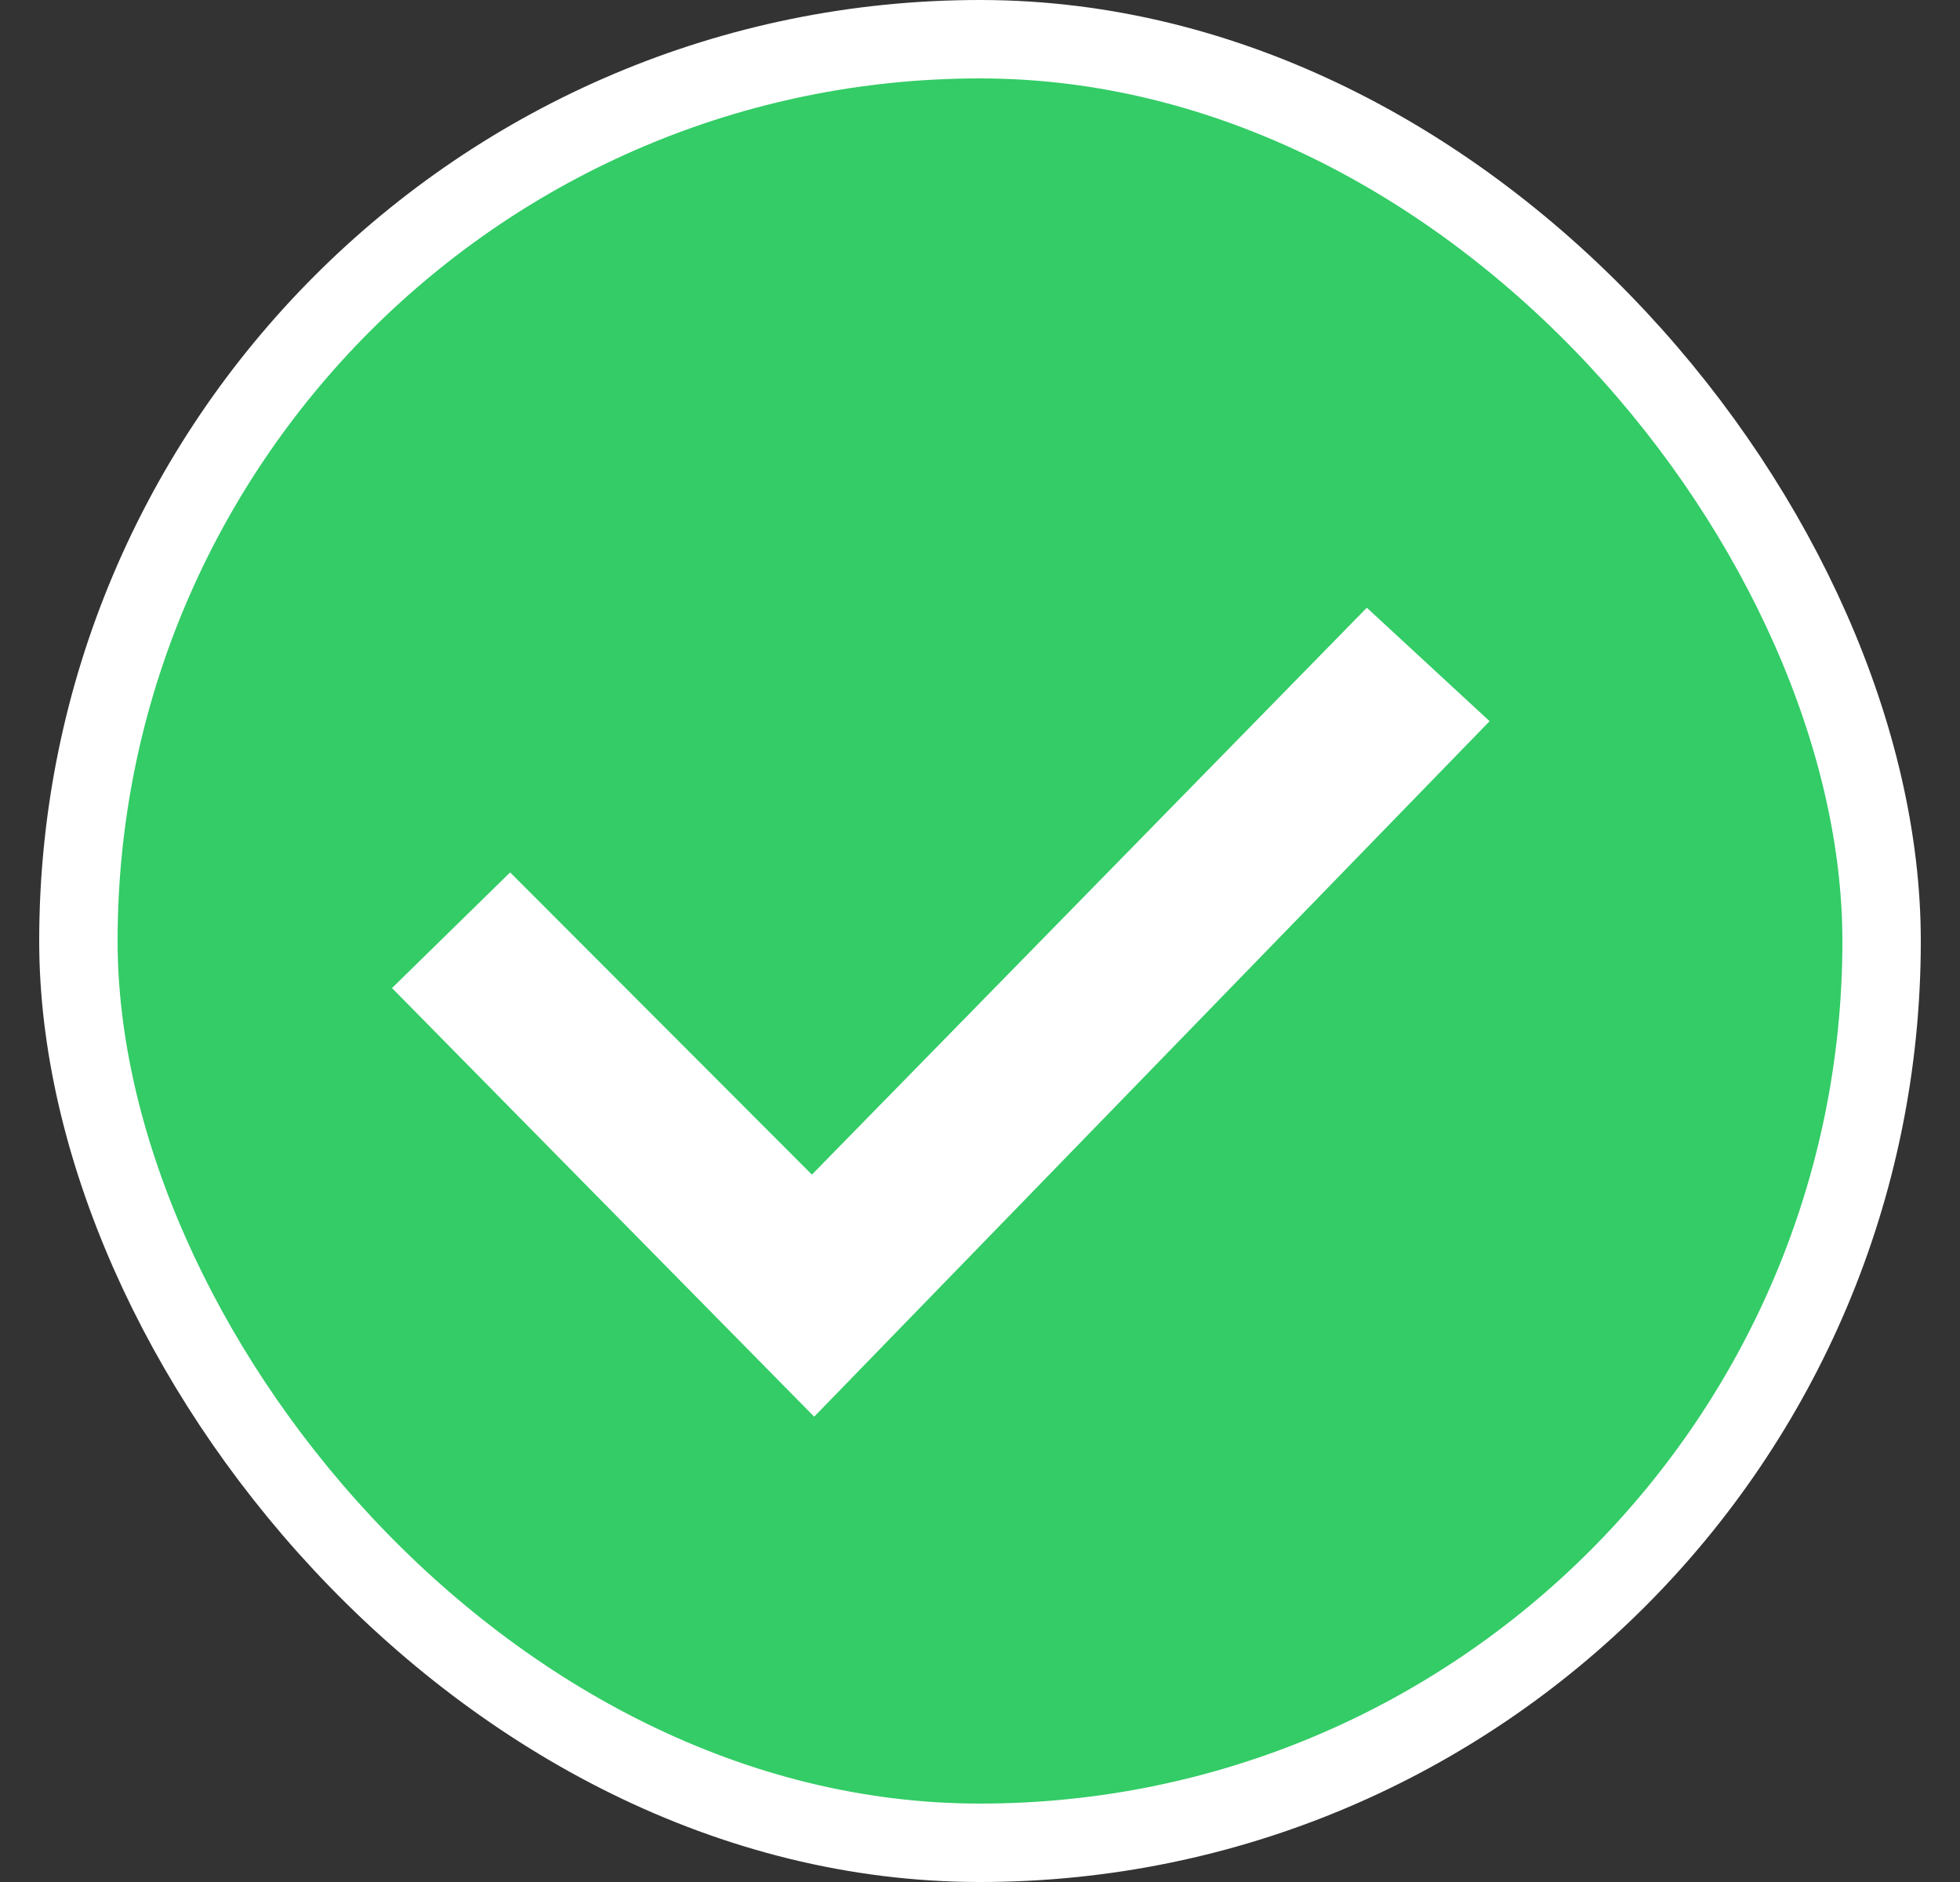
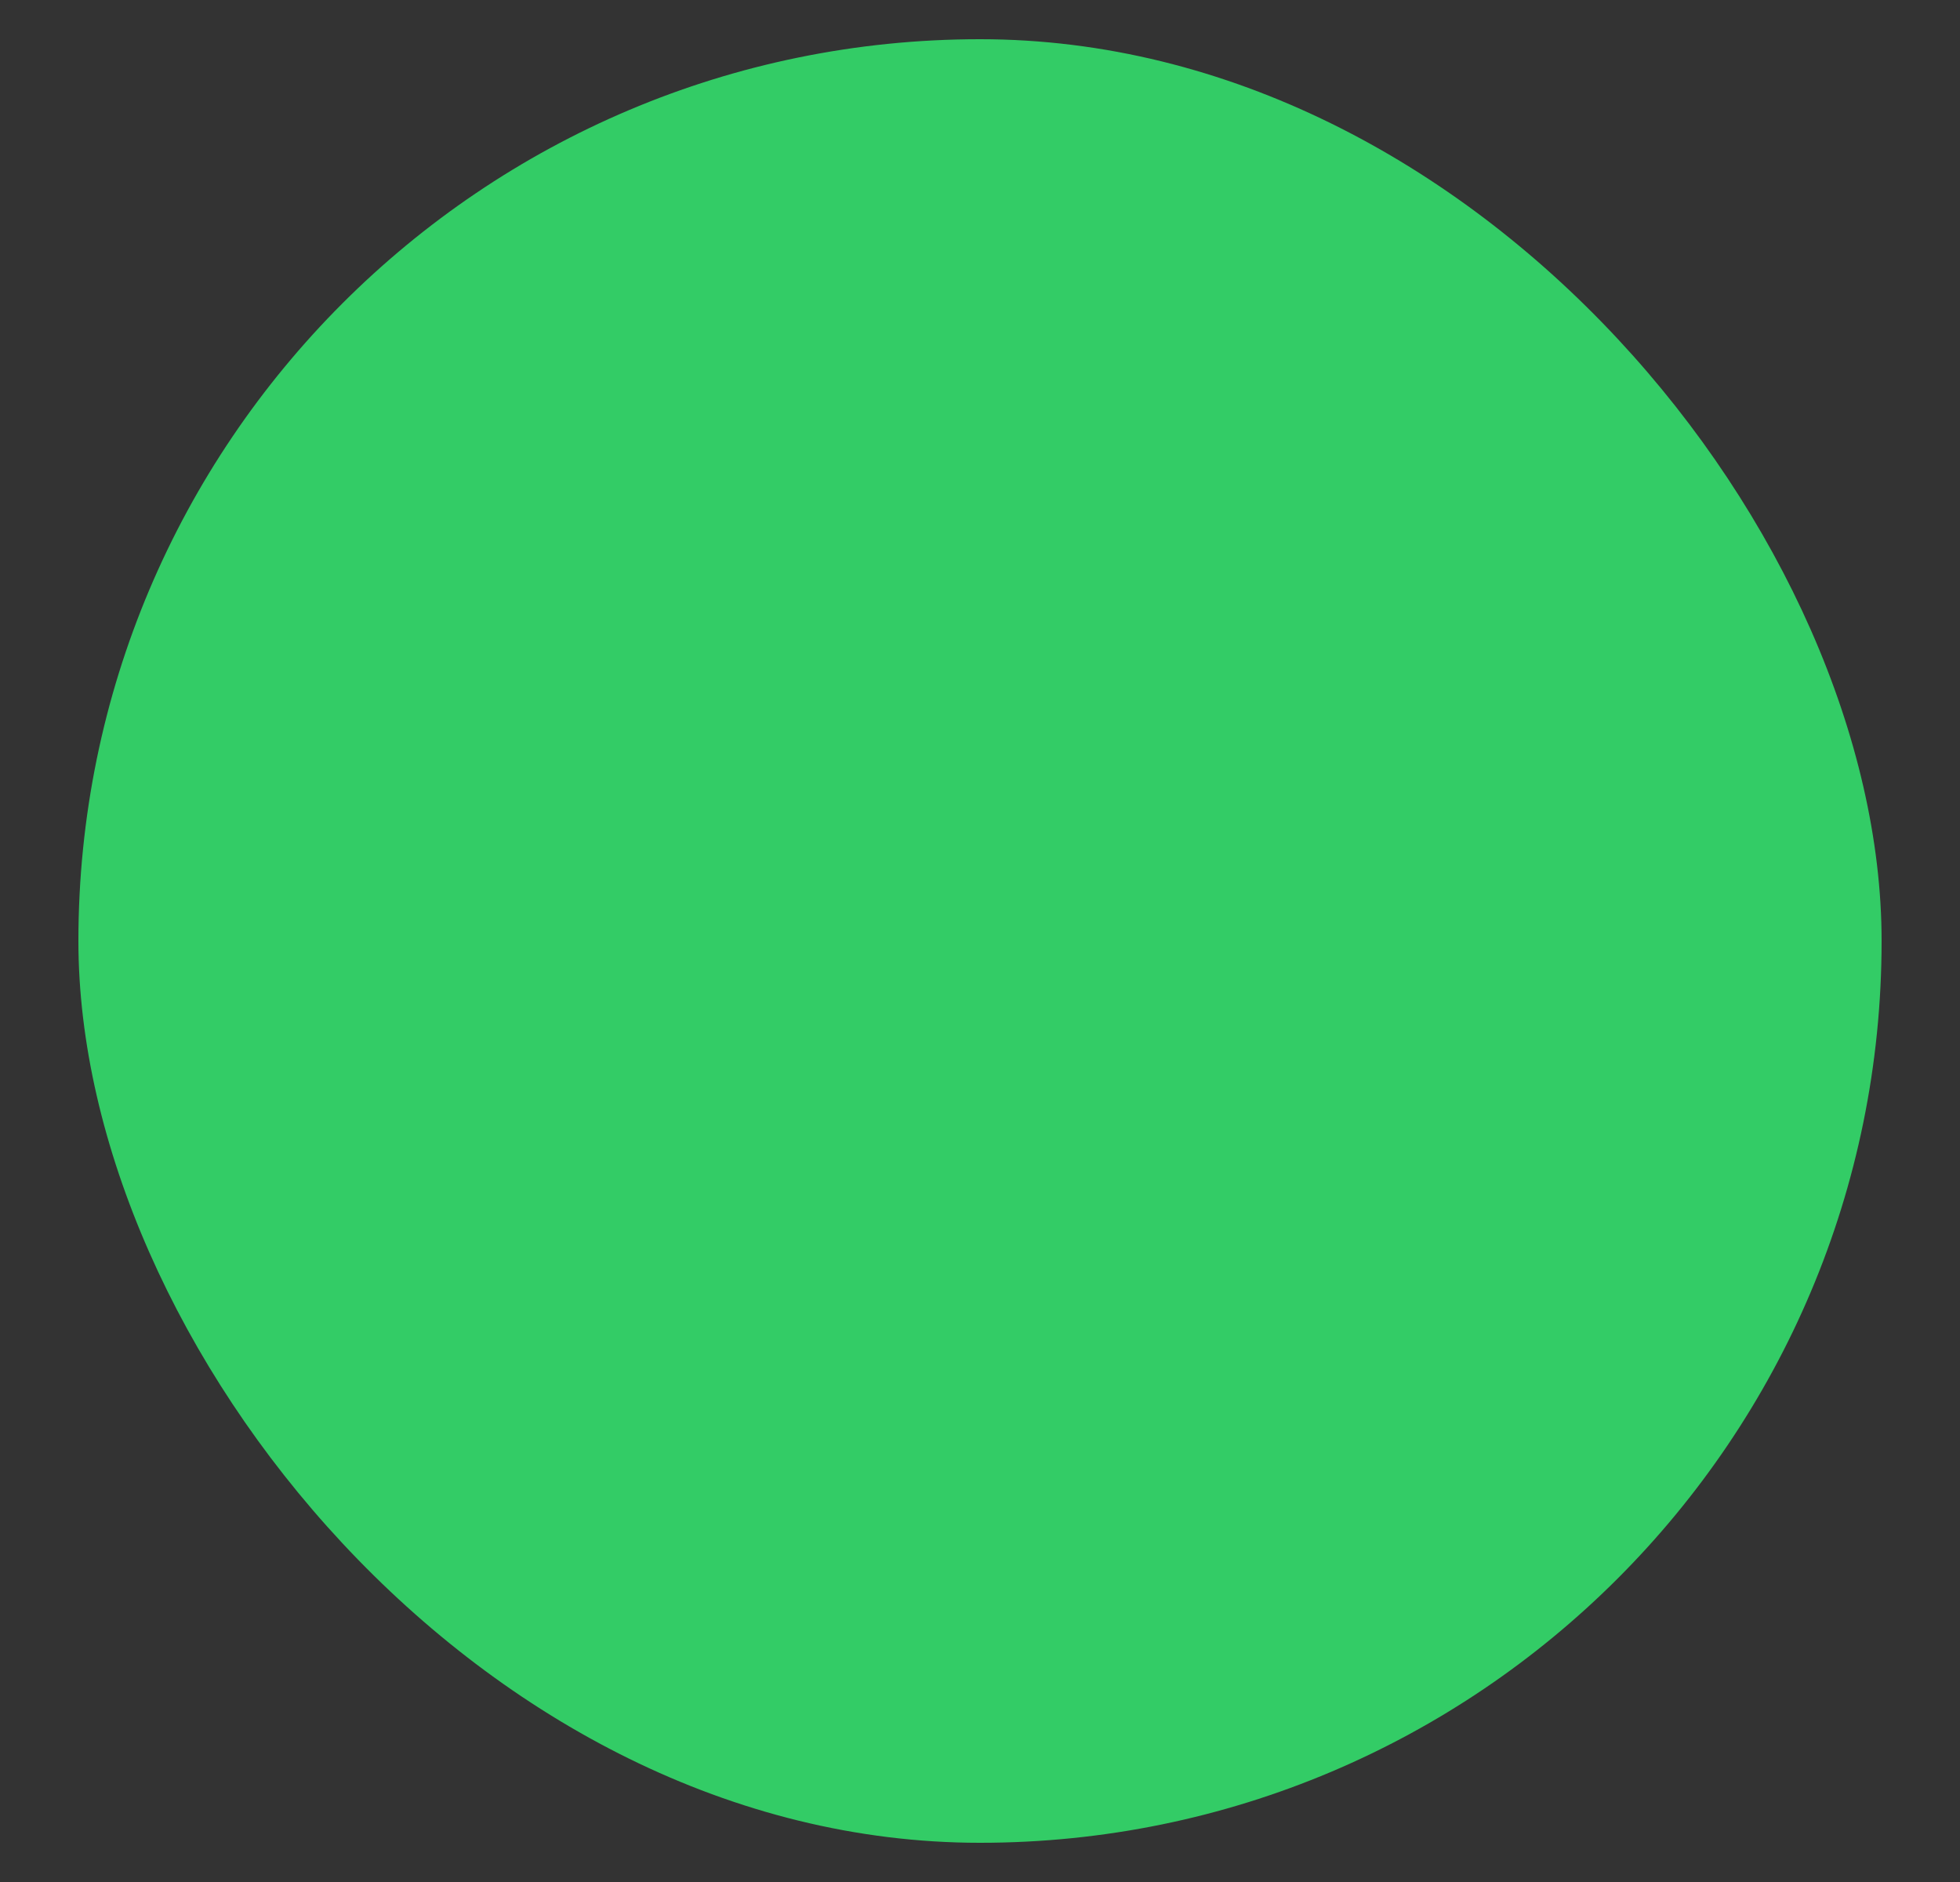
<svg xmlns="http://www.w3.org/2000/svg" width="25" height="24" viewBox="0 0 25 24" fill="none">
  <rect x="0" y="0" width="25" height="24" fill="#333333" stroke="none" />
  <rect x="1" y="0.5" width="23" height="23" rx="11.5" fill="#33CC66" />
-   <path d="M10.385 18.066L5 12.6L6.507 11.125L10.356 14.979L17.434 7.75L19 9.197L10.385 18.066Z" fill="white" />
-   <rect x="1" y="0.5" width="23" height="23" rx="11.5" stroke="white" />
</svg>